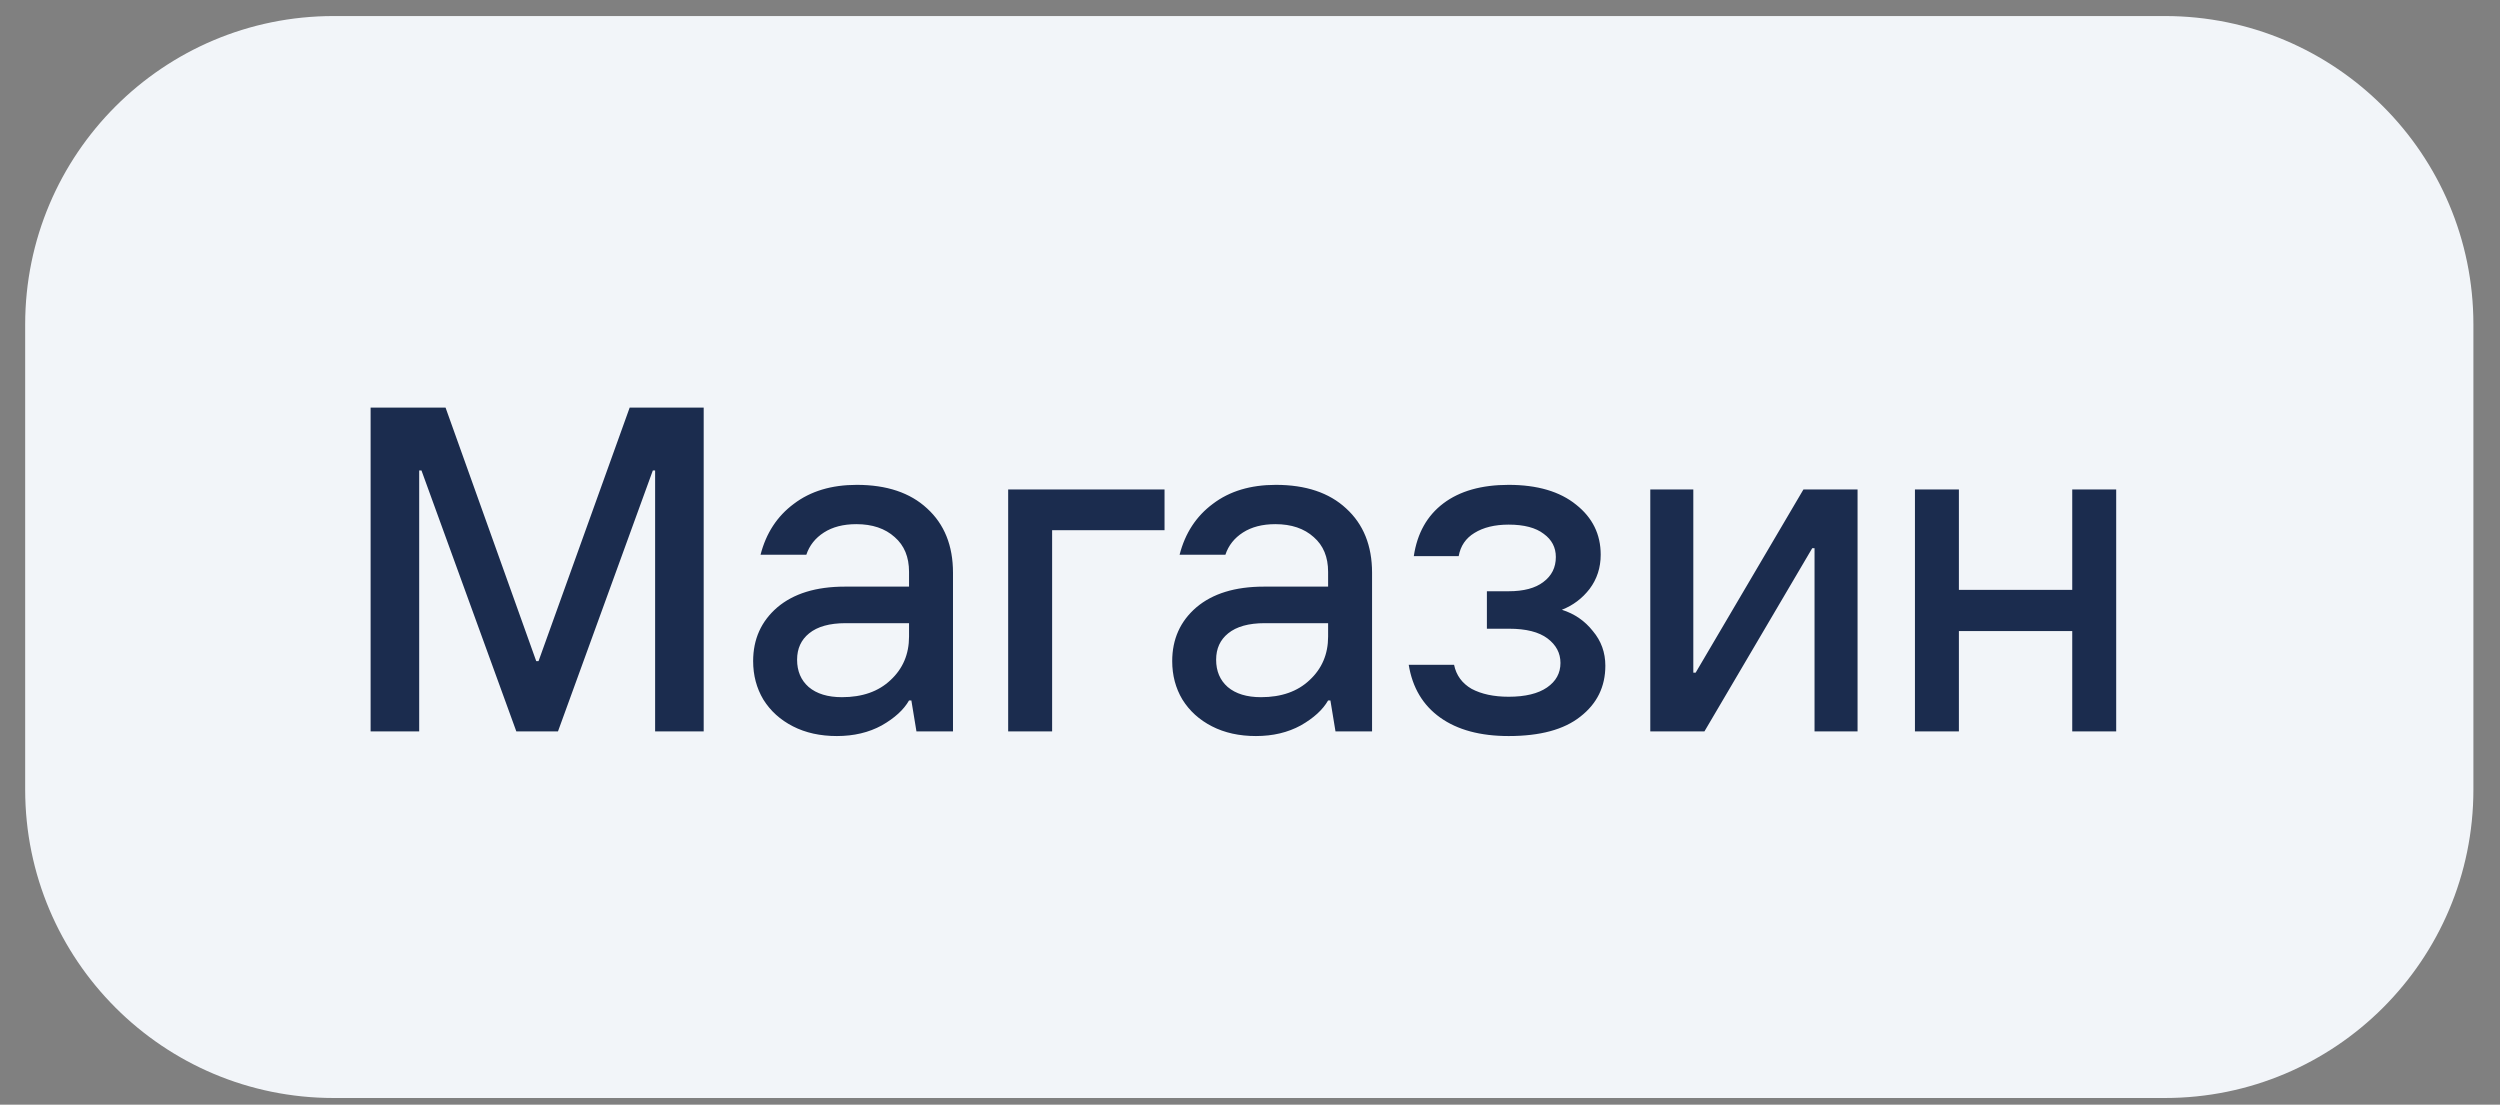
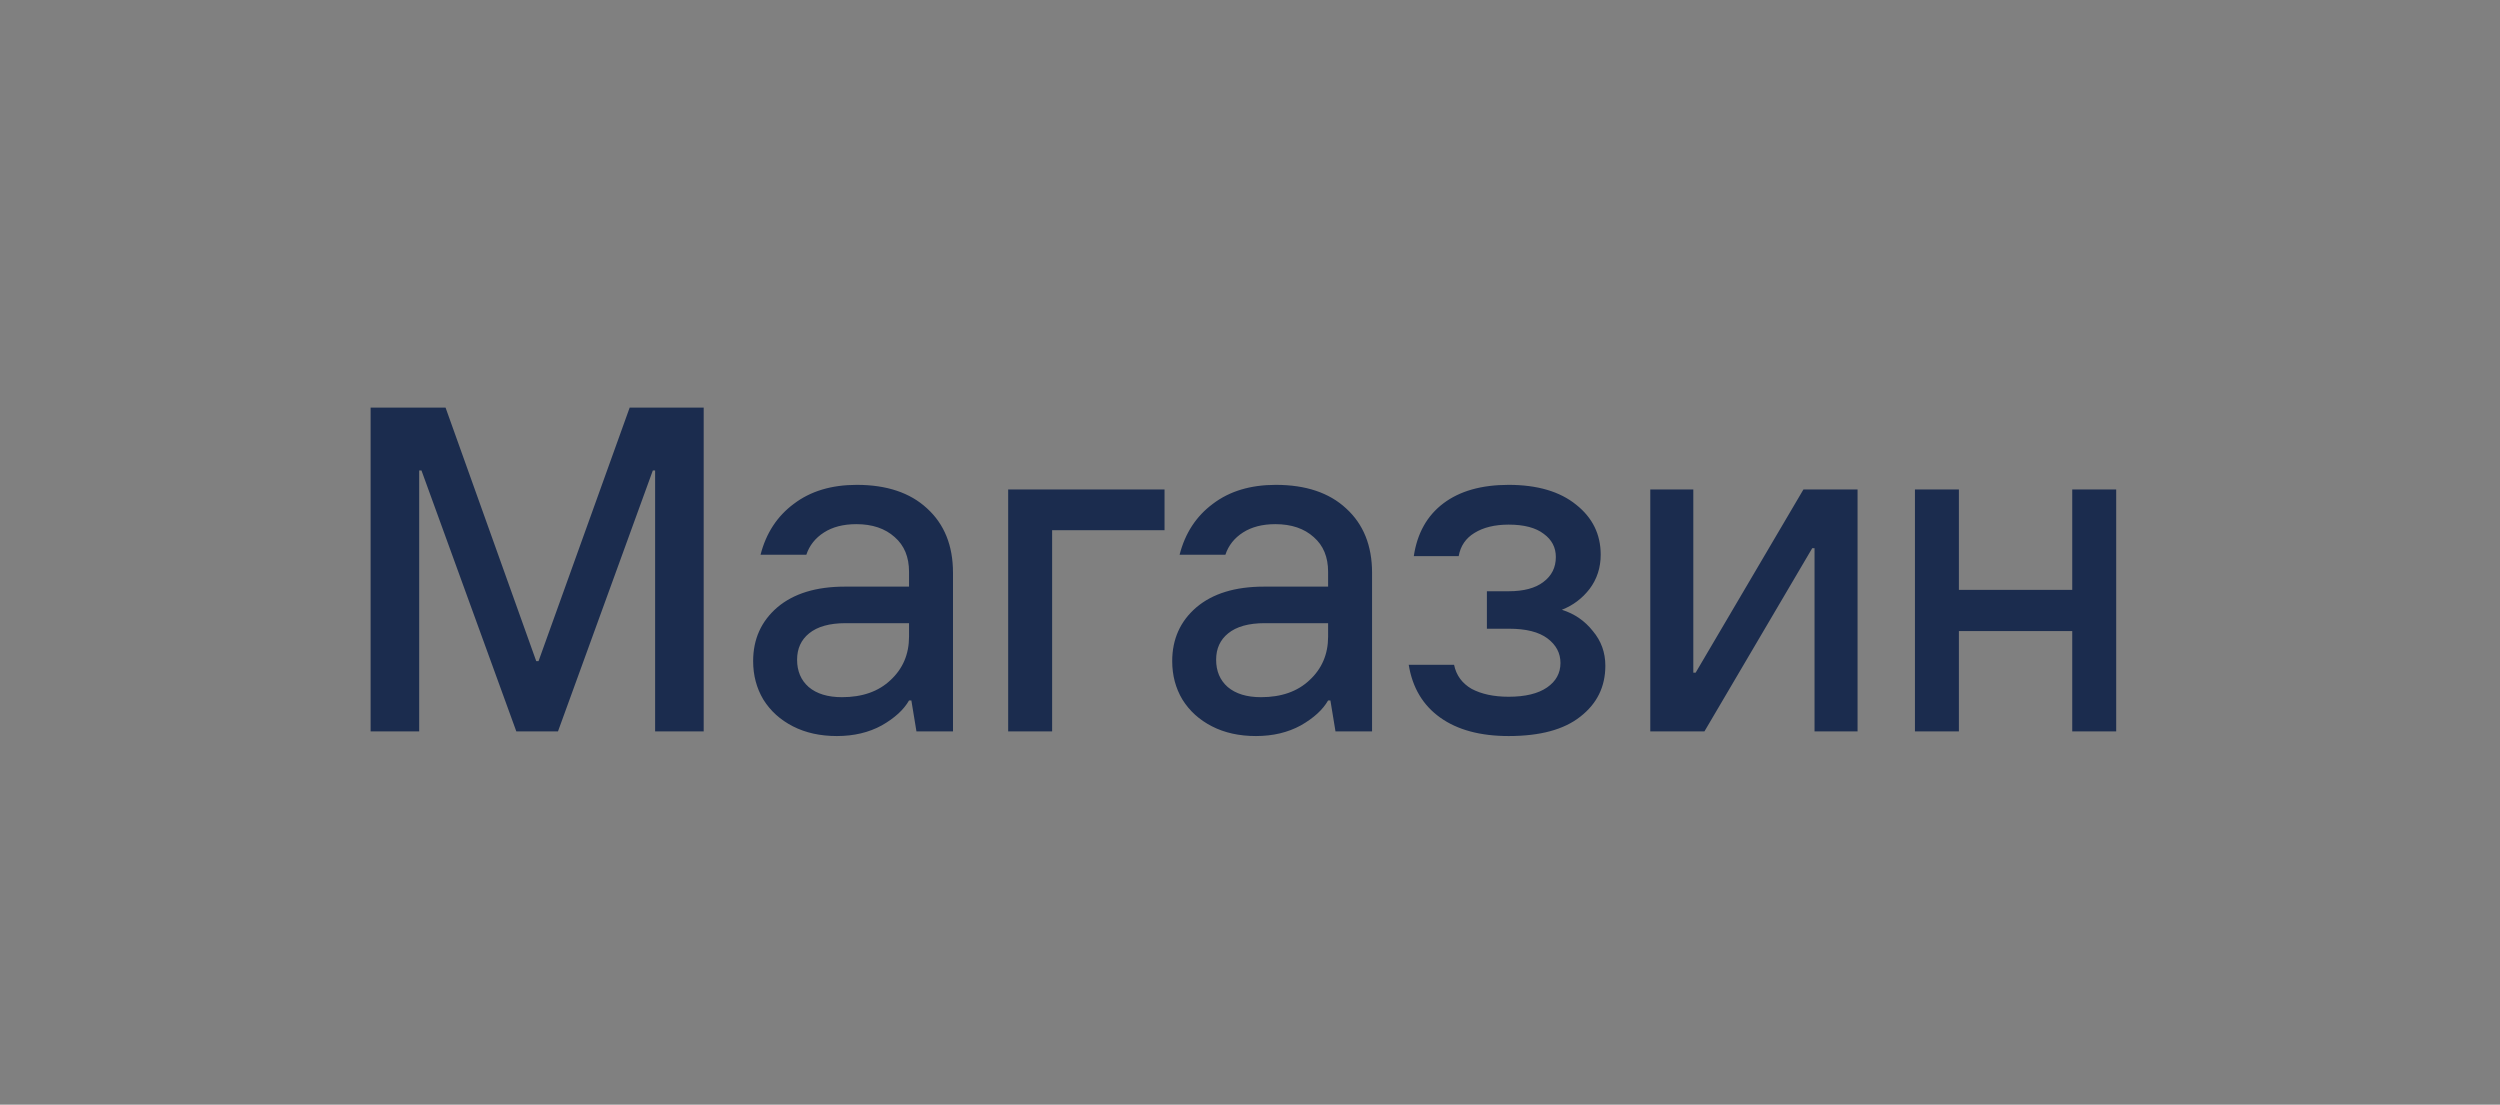
<svg xmlns="http://www.w3.org/2000/svg" width="86" height="38" viewBox="0 0 86 38" fill="none">
  <rect x="0" y="0" width="86" height="38" fill="#808080" stroke="none" />
-   <path d="M0.866 11.162C0.866 5.302 5.616 0.552 11.476 0.552H74.475C80.335 0.552 85.085 5.302 85.085 11.162V27.162C85.085 33.021 80.335 37.771 74.475 37.771H11.476C5.616 37.771 0.866 33.021 0.866 27.162V11.162Z" fill="#F2F5F9" />
  <path d="M14.42 25.161H12.749V14.021H15.327L18.446 22.742H18.526L21.661 14.021H24.207V25.161H22.536V16.185H22.457L19.194 25.161H17.762L14.499 16.185H14.42V25.161ZM29.473 16.679C30.502 16.679 31.309 16.949 31.892 17.49C32.486 18.031 32.783 18.769 32.783 19.702V25.161H31.526L31.351 24.095H31.271C31.091 24.413 30.778 24.7 30.333 24.954C29.887 25.198 29.372 25.32 28.789 25.32C28.216 25.32 27.712 25.209 27.277 24.986C26.842 24.763 26.502 24.456 26.258 24.063C26.025 23.671 25.908 23.23 25.908 22.742C25.908 21.989 26.184 21.373 26.736 20.896C27.298 20.419 28.073 20.18 29.059 20.18H31.271V19.671C31.271 19.161 31.107 18.763 30.778 18.477C30.449 18.18 30.009 18.031 29.457 18.031C29.012 18.031 28.64 18.127 28.343 18.318C28.046 18.509 27.845 18.763 27.738 19.082H26.163C26.354 18.339 26.736 17.756 27.309 17.331C27.882 16.896 28.603 16.679 29.473 16.679ZM28.964 23.983C29.664 23.983 30.221 23.787 30.635 23.395C31.059 23.002 31.271 22.503 31.271 21.899V21.437H29.091C28.54 21.437 28.12 21.554 27.834 21.787C27.558 22.01 27.42 22.312 27.42 22.694C27.42 23.087 27.553 23.4 27.818 23.633C28.094 23.867 28.476 23.983 28.964 23.983ZM36.193 25.161H34.681V16.838H40.06V18.238H36.193V25.161ZM43.888 16.679C44.917 16.679 45.724 16.949 46.307 17.49C46.901 18.031 47.199 18.769 47.199 19.702V25.161H45.941L45.766 24.095H45.687C45.506 24.413 45.193 24.7 44.748 24.954C44.302 25.198 43.788 25.32 43.204 25.32C42.631 25.32 42.127 25.209 41.692 24.986C41.257 24.763 40.918 24.456 40.674 24.063C40.44 23.671 40.324 23.23 40.324 22.742C40.324 21.989 40.599 21.373 41.151 20.896C41.713 20.419 42.488 20.18 43.475 20.18H45.687V19.671C45.687 19.161 45.522 18.763 45.193 18.477C44.864 18.18 44.424 18.031 43.872 18.031C43.427 18.031 43.056 18.127 42.758 18.318C42.461 18.509 42.26 18.763 42.154 19.082H40.578C40.769 18.339 41.151 17.756 41.724 17.331C42.297 16.896 43.018 16.679 43.888 16.679ZM43.379 23.983C44.079 23.983 44.636 23.787 45.05 23.395C45.474 23.002 45.687 22.503 45.687 21.899V21.437H43.506C42.955 21.437 42.536 21.554 42.249 21.787C41.973 22.01 41.835 22.312 41.835 22.694C41.835 23.087 41.968 23.4 42.233 23.633C42.509 23.867 42.891 23.983 43.379 23.983ZM51.897 25.32C50.921 25.32 50.136 25.108 49.542 24.684C48.948 24.259 48.587 23.654 48.46 22.869H50.02C50.094 23.23 50.295 23.506 50.624 23.697C50.964 23.877 51.388 23.968 51.897 23.968C52.47 23.968 52.911 23.861 53.218 23.649C53.526 23.437 53.68 23.156 53.68 22.806C53.68 22.466 53.531 22.185 53.234 21.962C52.937 21.739 52.497 21.628 51.913 21.628H51.149V20.339H51.897C52.417 20.339 52.815 20.233 53.091 20.021C53.377 19.808 53.521 19.522 53.521 19.161C53.521 18.832 53.383 18.567 53.107 18.366C52.831 18.153 52.428 18.047 51.897 18.047C51.42 18.047 51.027 18.143 50.72 18.334C50.423 18.514 50.242 18.779 50.179 19.13H48.635C48.752 18.344 49.091 17.74 49.653 17.315C50.216 16.891 50.964 16.679 51.897 16.679C52.884 16.679 53.659 16.907 54.221 17.363C54.783 17.809 55.064 18.381 55.064 19.082C55.064 19.527 54.937 19.92 54.682 20.259C54.428 20.588 54.109 20.827 53.728 20.976C54.163 21.113 54.518 21.358 54.794 21.708C55.08 22.047 55.224 22.445 55.224 22.901C55.224 23.623 54.937 24.206 54.364 24.652C53.802 25.098 52.98 25.32 51.897 25.32ZM58.632 25.161H56.77V16.838H58.25V23.14H58.33L62.038 16.838H63.9V25.161H62.42V18.859H62.34L58.632 25.161ZM71.285 20.291V16.838H72.797V25.161H71.285V21.708H67.386V25.161H65.874V16.838H67.386V20.291H71.285Z" fill="#1B2C4E" />
</svg>